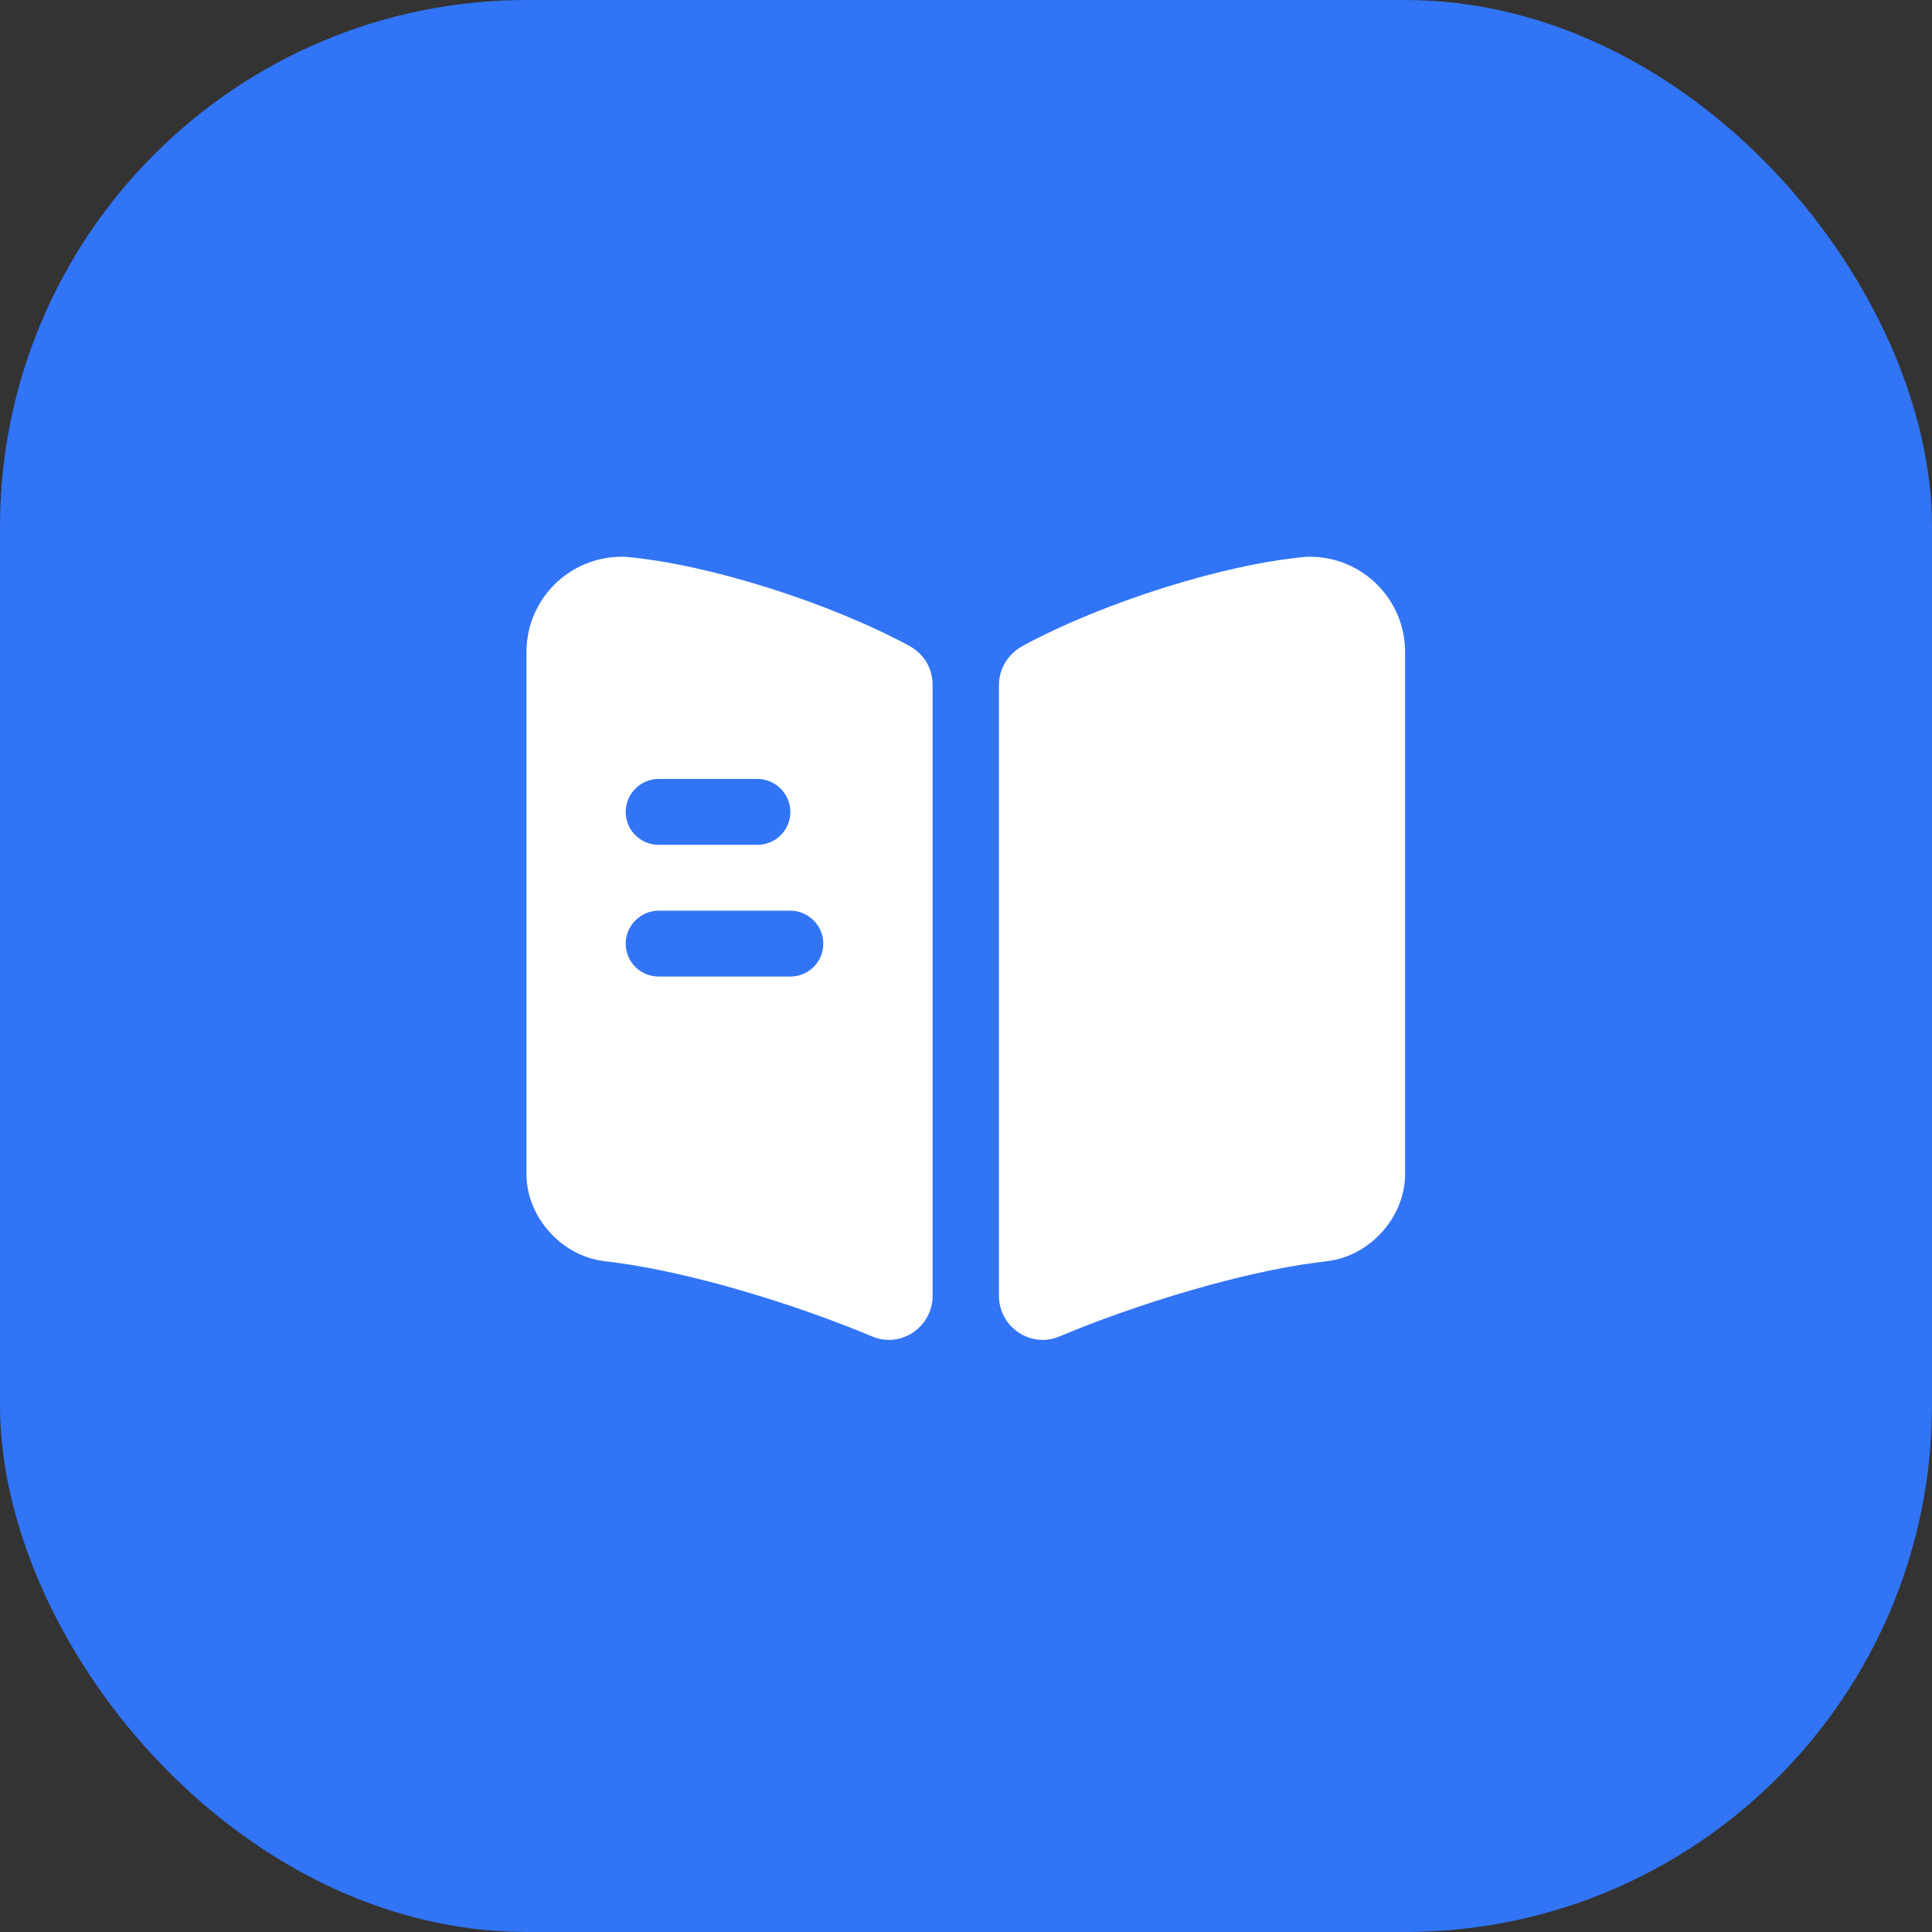
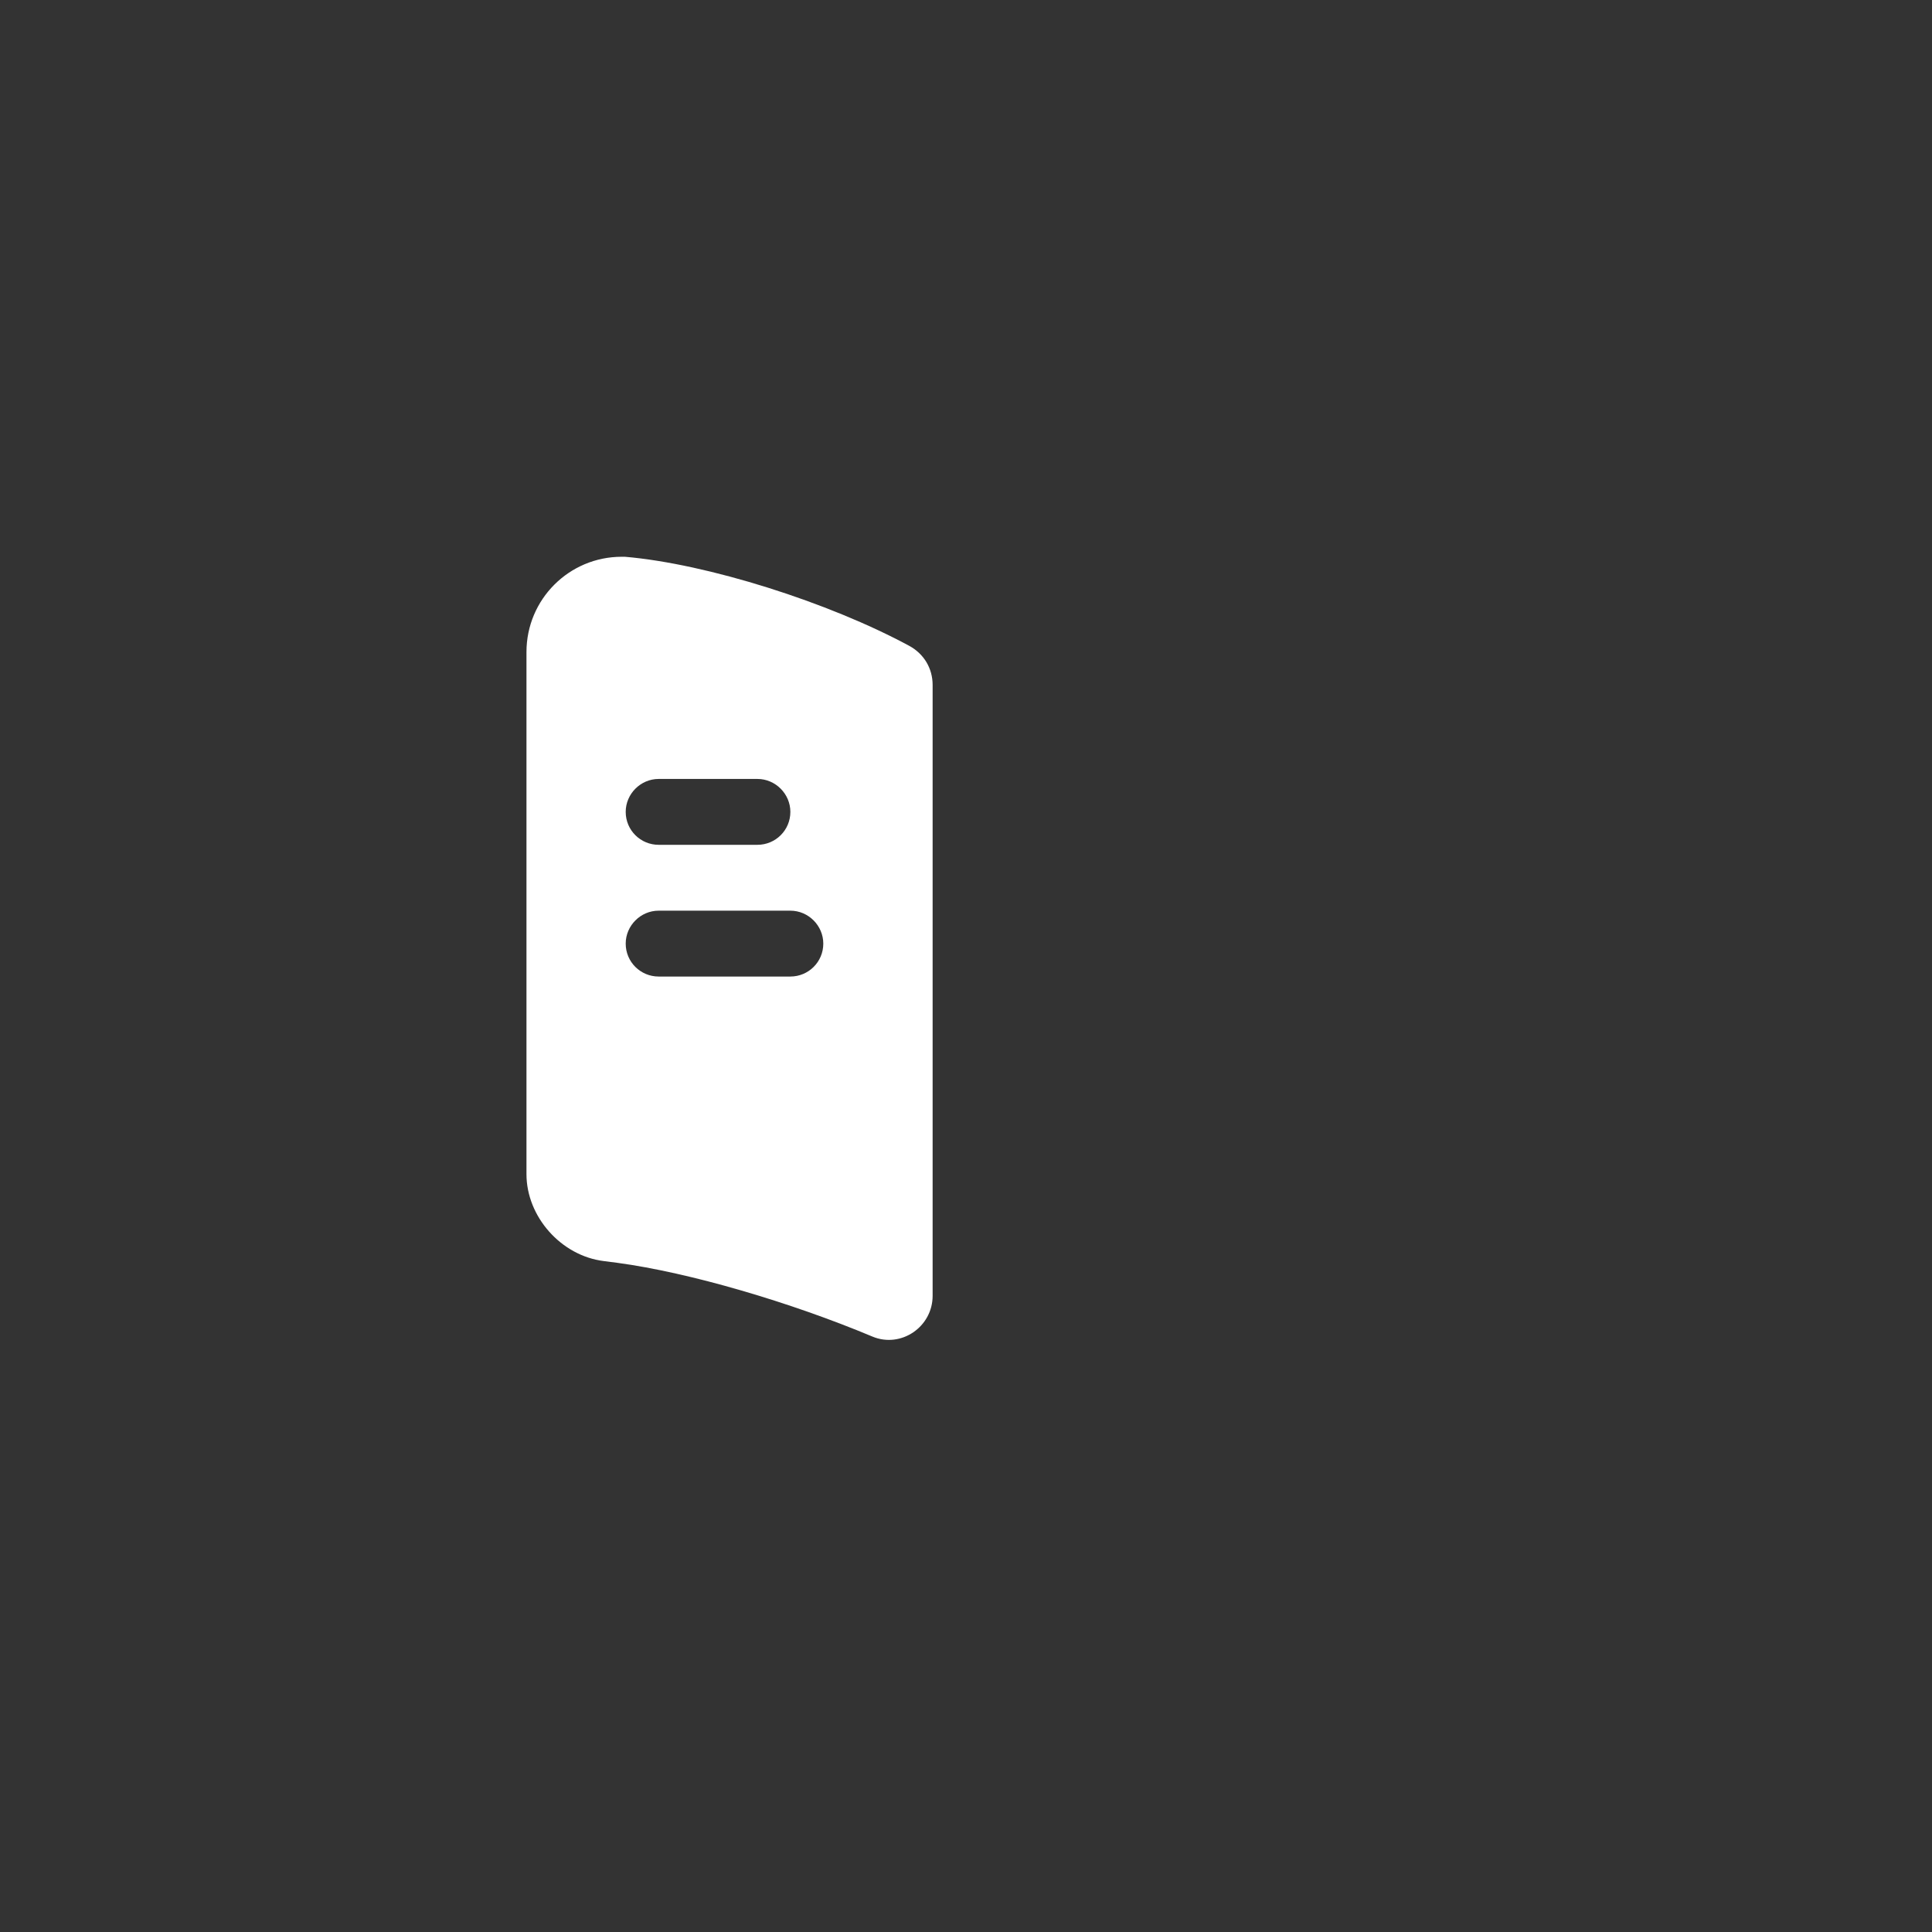
<svg xmlns="http://www.w3.org/2000/svg" width="44" height="44" viewBox="0 0 44 44" fill="none">
  <rect x="0" y="0" width="44" height="44" fill="#333333" stroke="none" />
-   <rect width="44" height="44" rx="12" fill="#3174F6" />
-   <path d="M32 14.85V26.74C32 27.71 31.21 28.6 30.24 28.72L29.93 28.76C28.29 28.98 25.98 29.66 24.12 30.44C23.47 30.71 22.75 30.22 22.75 29.51V15.6C22.75 15.23 22.96 14.89 23.29 14.71C25.12 13.72 27.89 12.84 29.77 12.68H29.83C31.03 12.68 32 13.65 32 14.85Z" fill="white" />
  <path d="M20.71 14.71C18.88 13.72 16.11 12.84 14.23 12.68H14.16C12.96 12.68 11.99 13.65 11.99 14.85V26.74C11.99 27.71 12.78 28.6 13.75 28.72L14.06 28.76C15.7 28.98 18.01 29.66 19.87 30.44C20.52 30.71 21.24 30.22 21.24 29.51V15.6C21.24 15.22 21.04 14.89 20.71 14.71ZM15 17.74H17.25C17.66 17.74 18 18.08 18 18.49C18 18.91 17.66 19.24 17.25 19.24H15C14.59 19.24 14.25 18.91 14.25 18.49C14.25 18.08 14.59 17.74 15 17.74ZM18 22.24H15C14.59 22.24 14.25 21.91 14.25 21.49C14.25 21.08 14.59 20.74 15 20.74H18C18.41 20.74 18.75 21.08 18.75 21.49C18.75 21.91 18.41 22.24 18 22.24Z" fill="white" />
</svg>